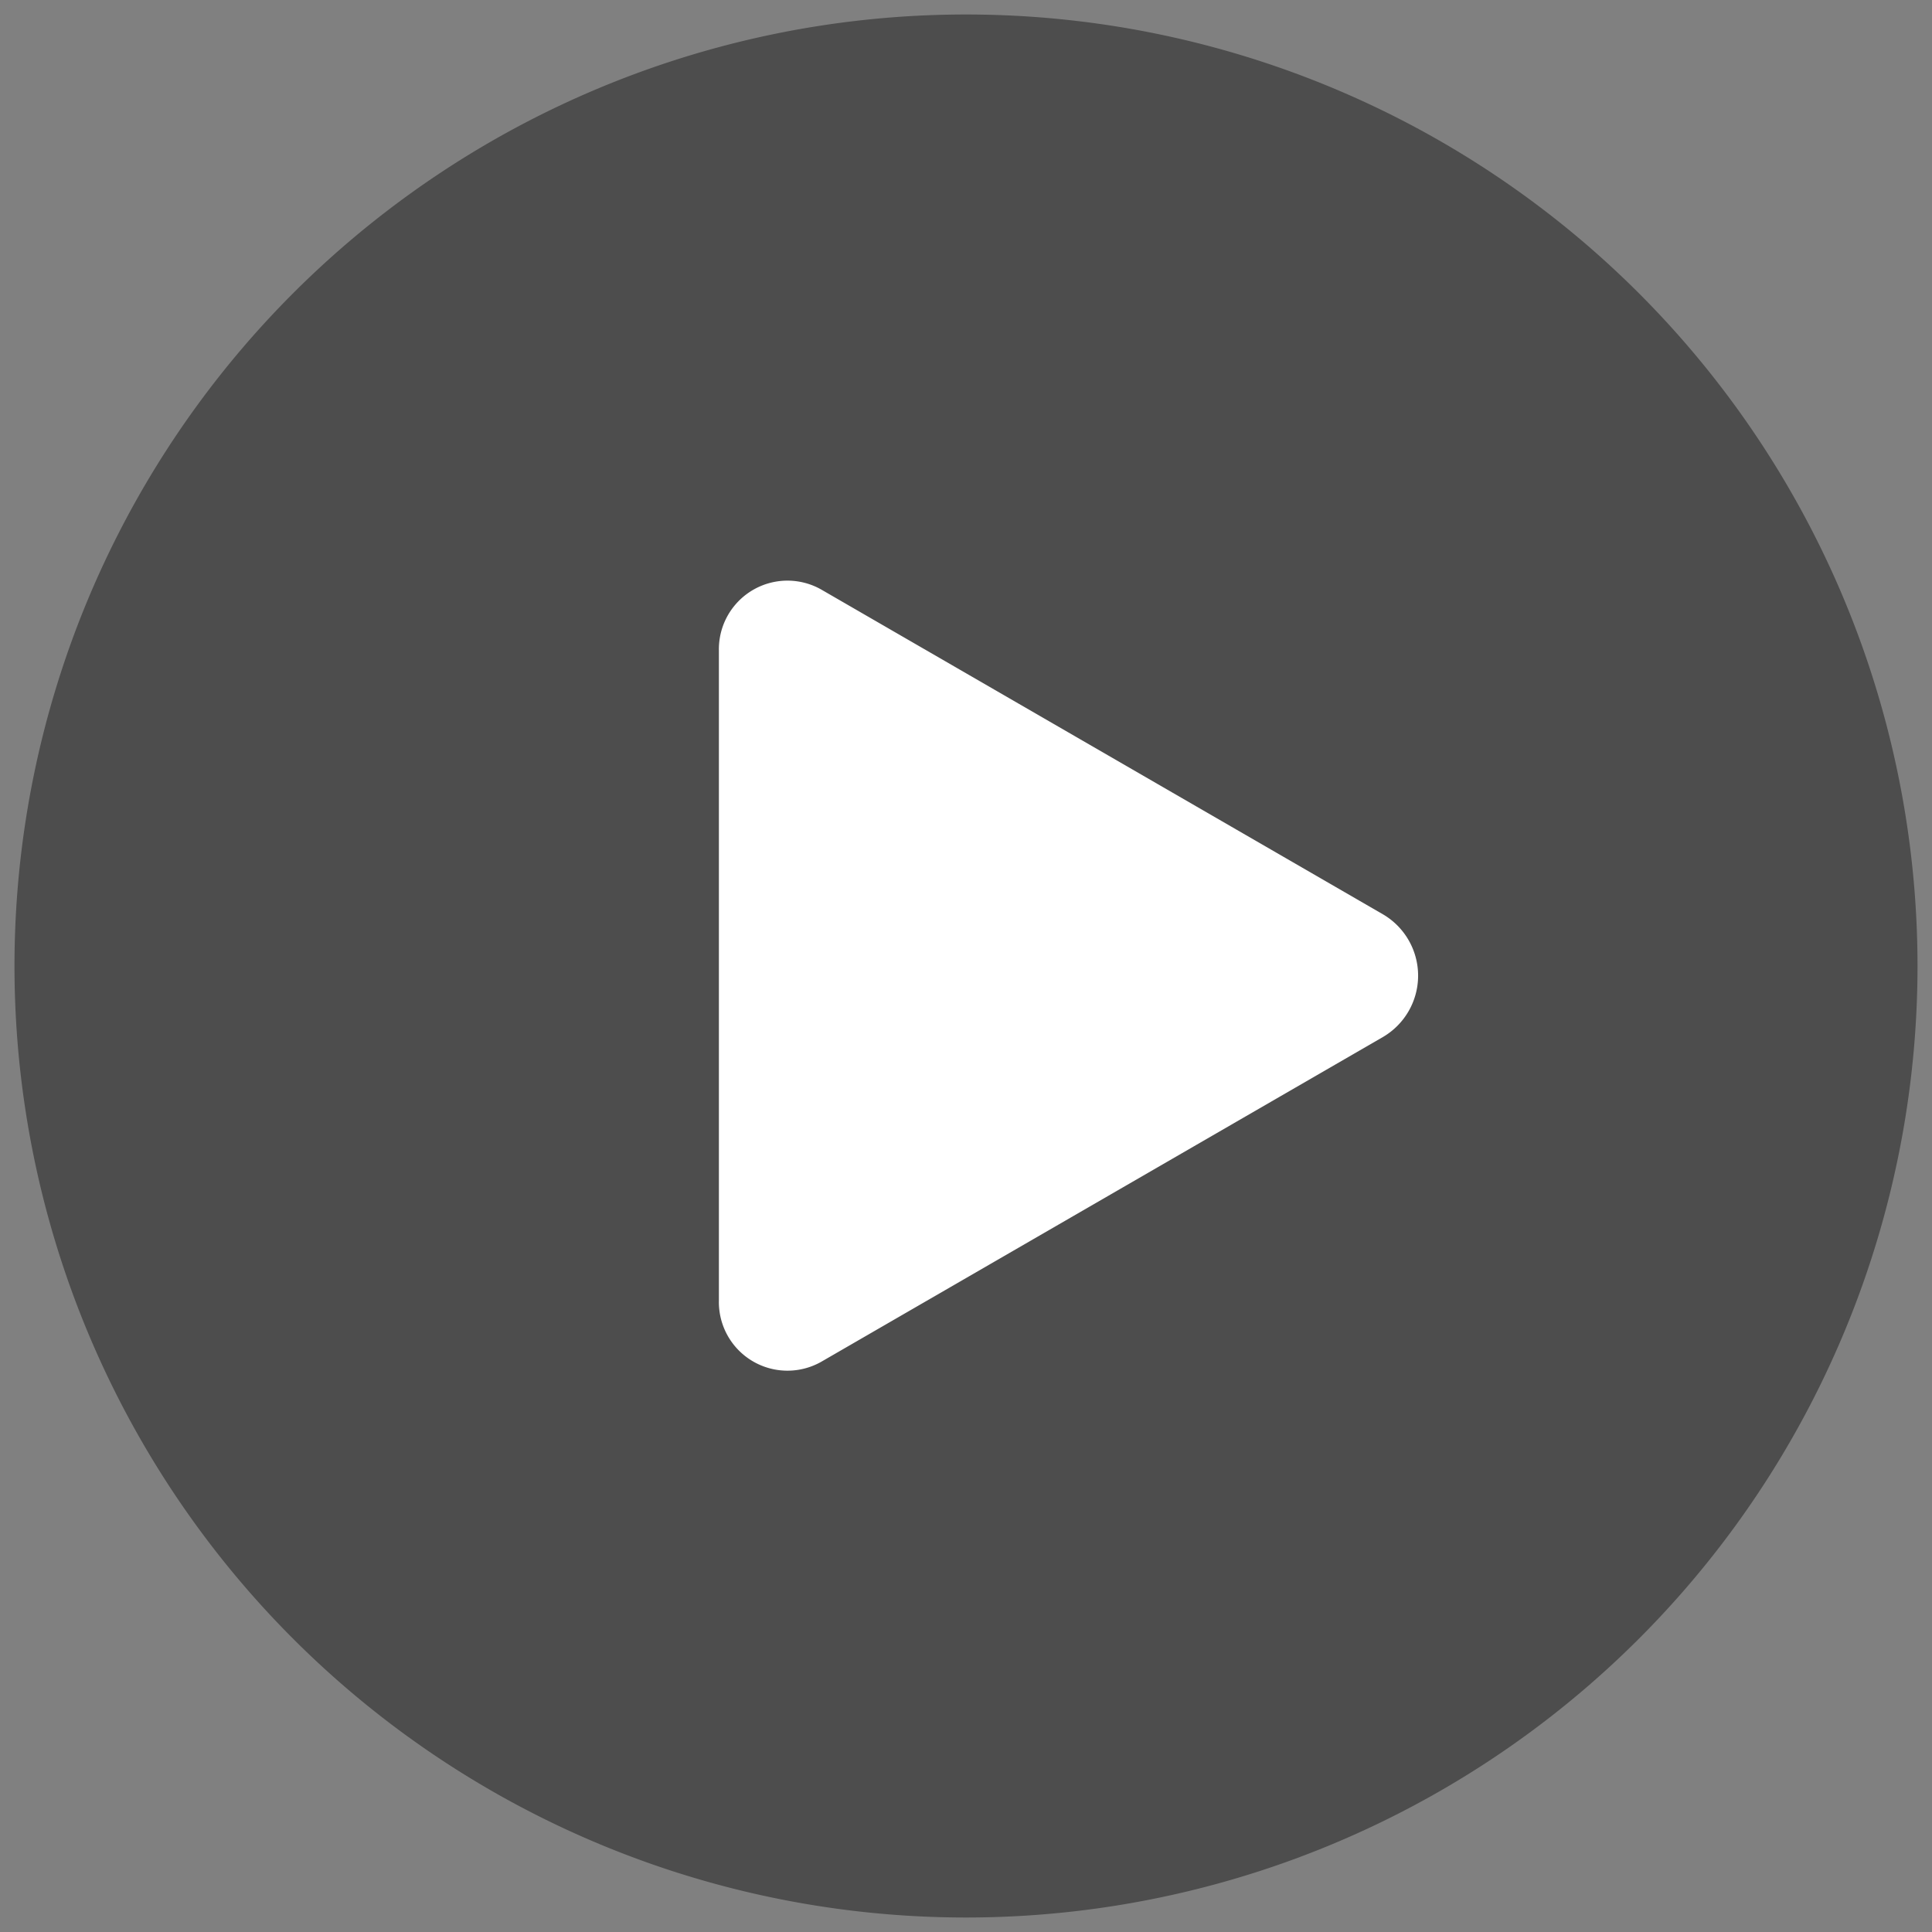
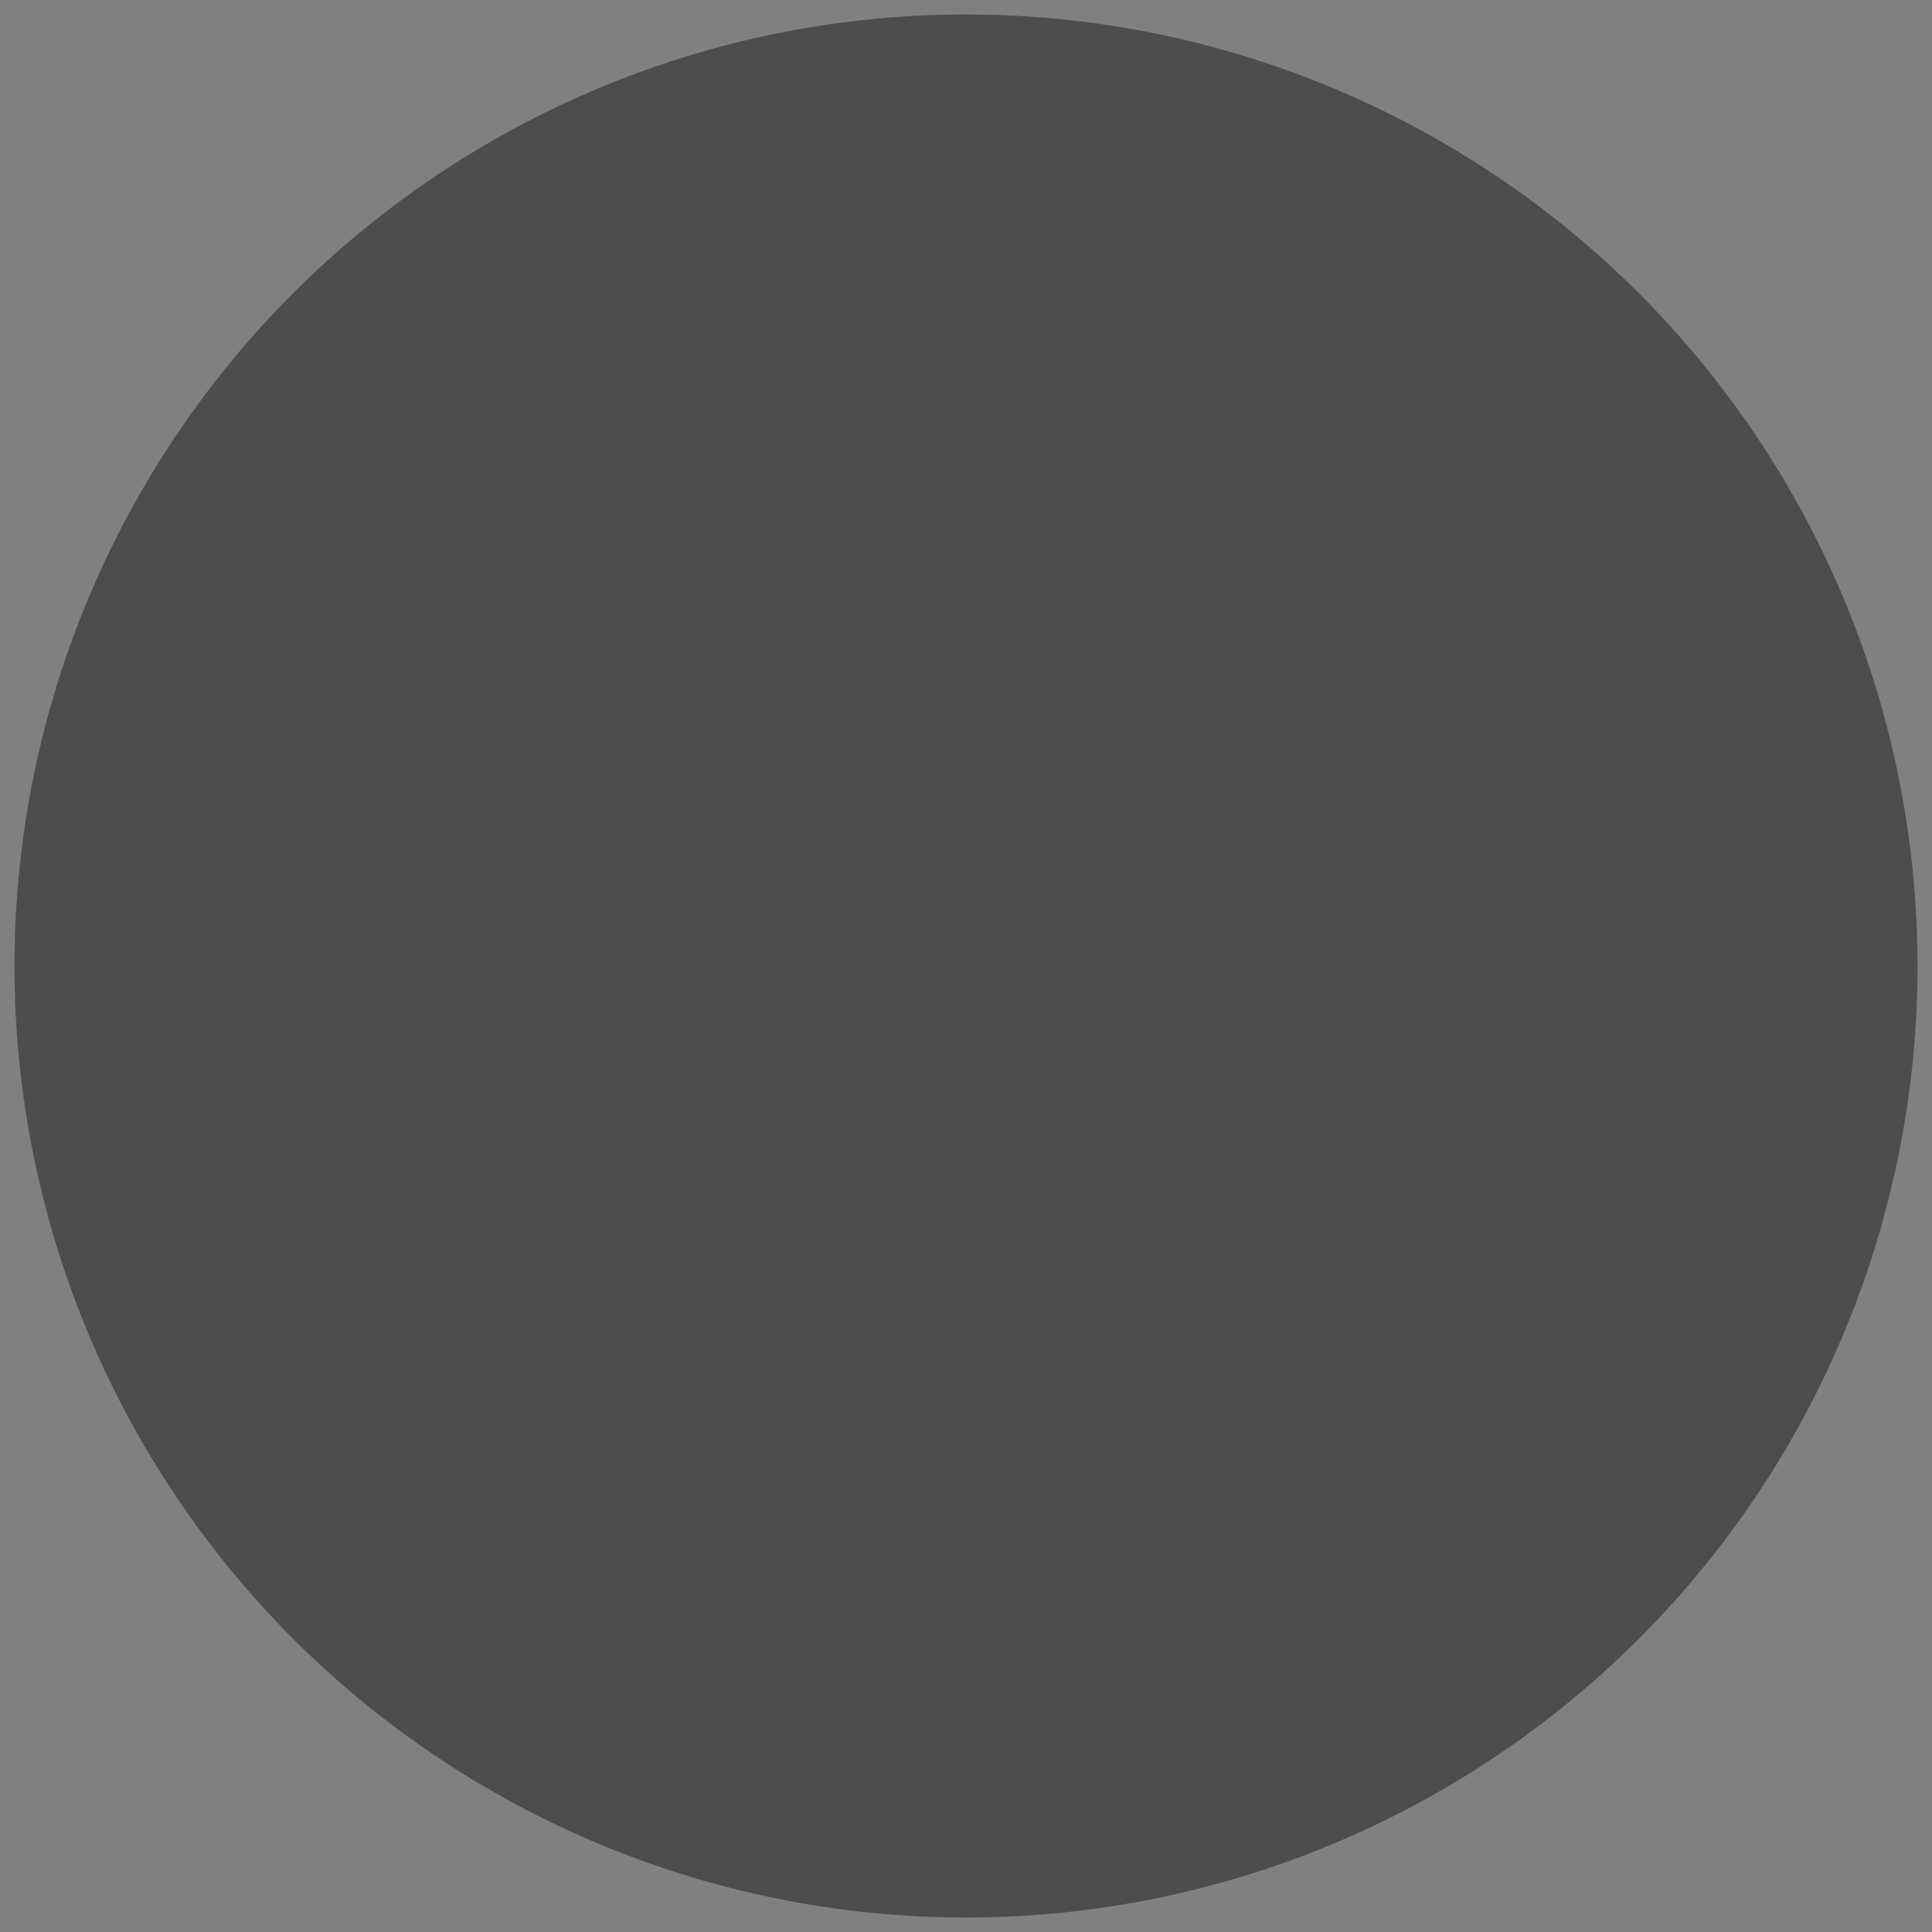
<svg xmlns="http://www.w3.org/2000/svg" t="1608731761367" class="icon" viewBox="0 0 1024 1024" version="1.1" p-id="4083" width="48" height="48">
  <rect x="0" y="0" width="1024" height="1024" fill="#808080" stroke="none" />
  <defs>
    <style type="text/css" />
  </defs>
  <path d="M512 512m-504.32 0a504.32 504.32 0 1 0 1008.64 0 504.32 504.32 0 1 0-1008.64 0Z" opacity=".4" p-id="4084" />
-   <path d="M733.082 484.659L435.2 312.422a36.352 36.352 0 0 0-54.17 32.461v344.474a36.352 36.352 0 0 0 54.17 32.461l297.882-172.237a37.683 37.683 0 0 0 0-64.922z" fill="#FFFFFF" p-id="4085" />
</svg>